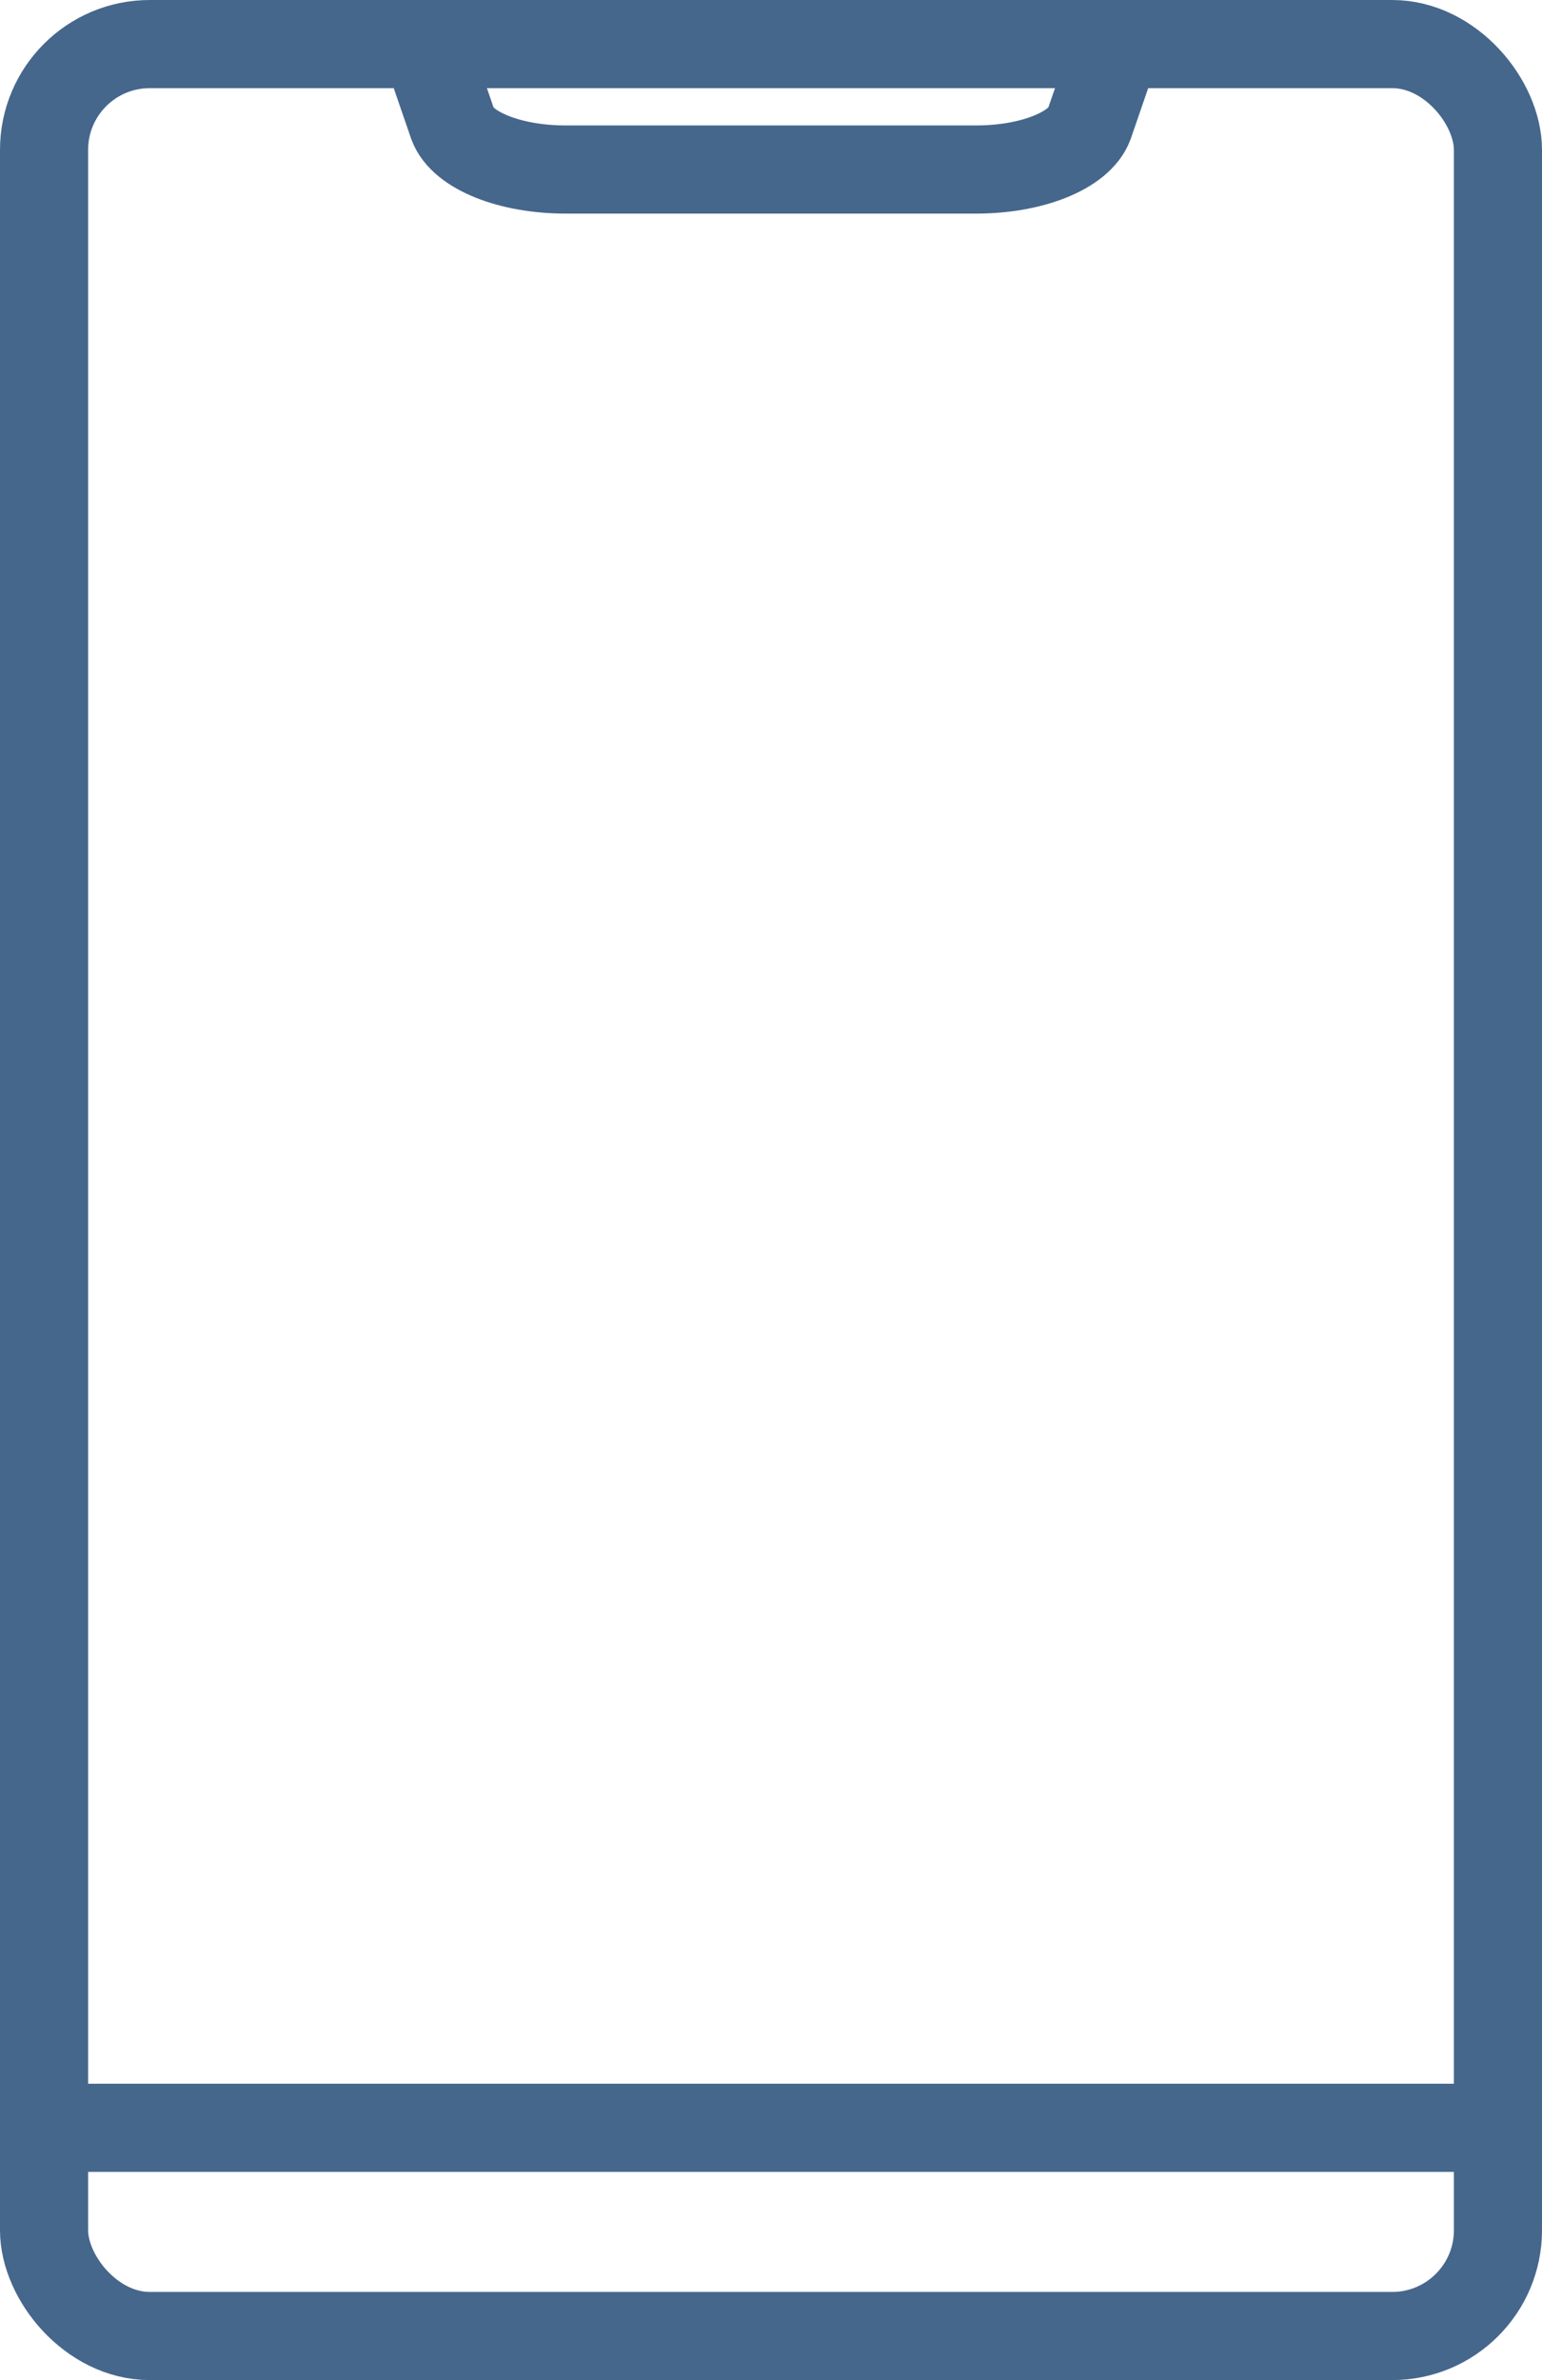
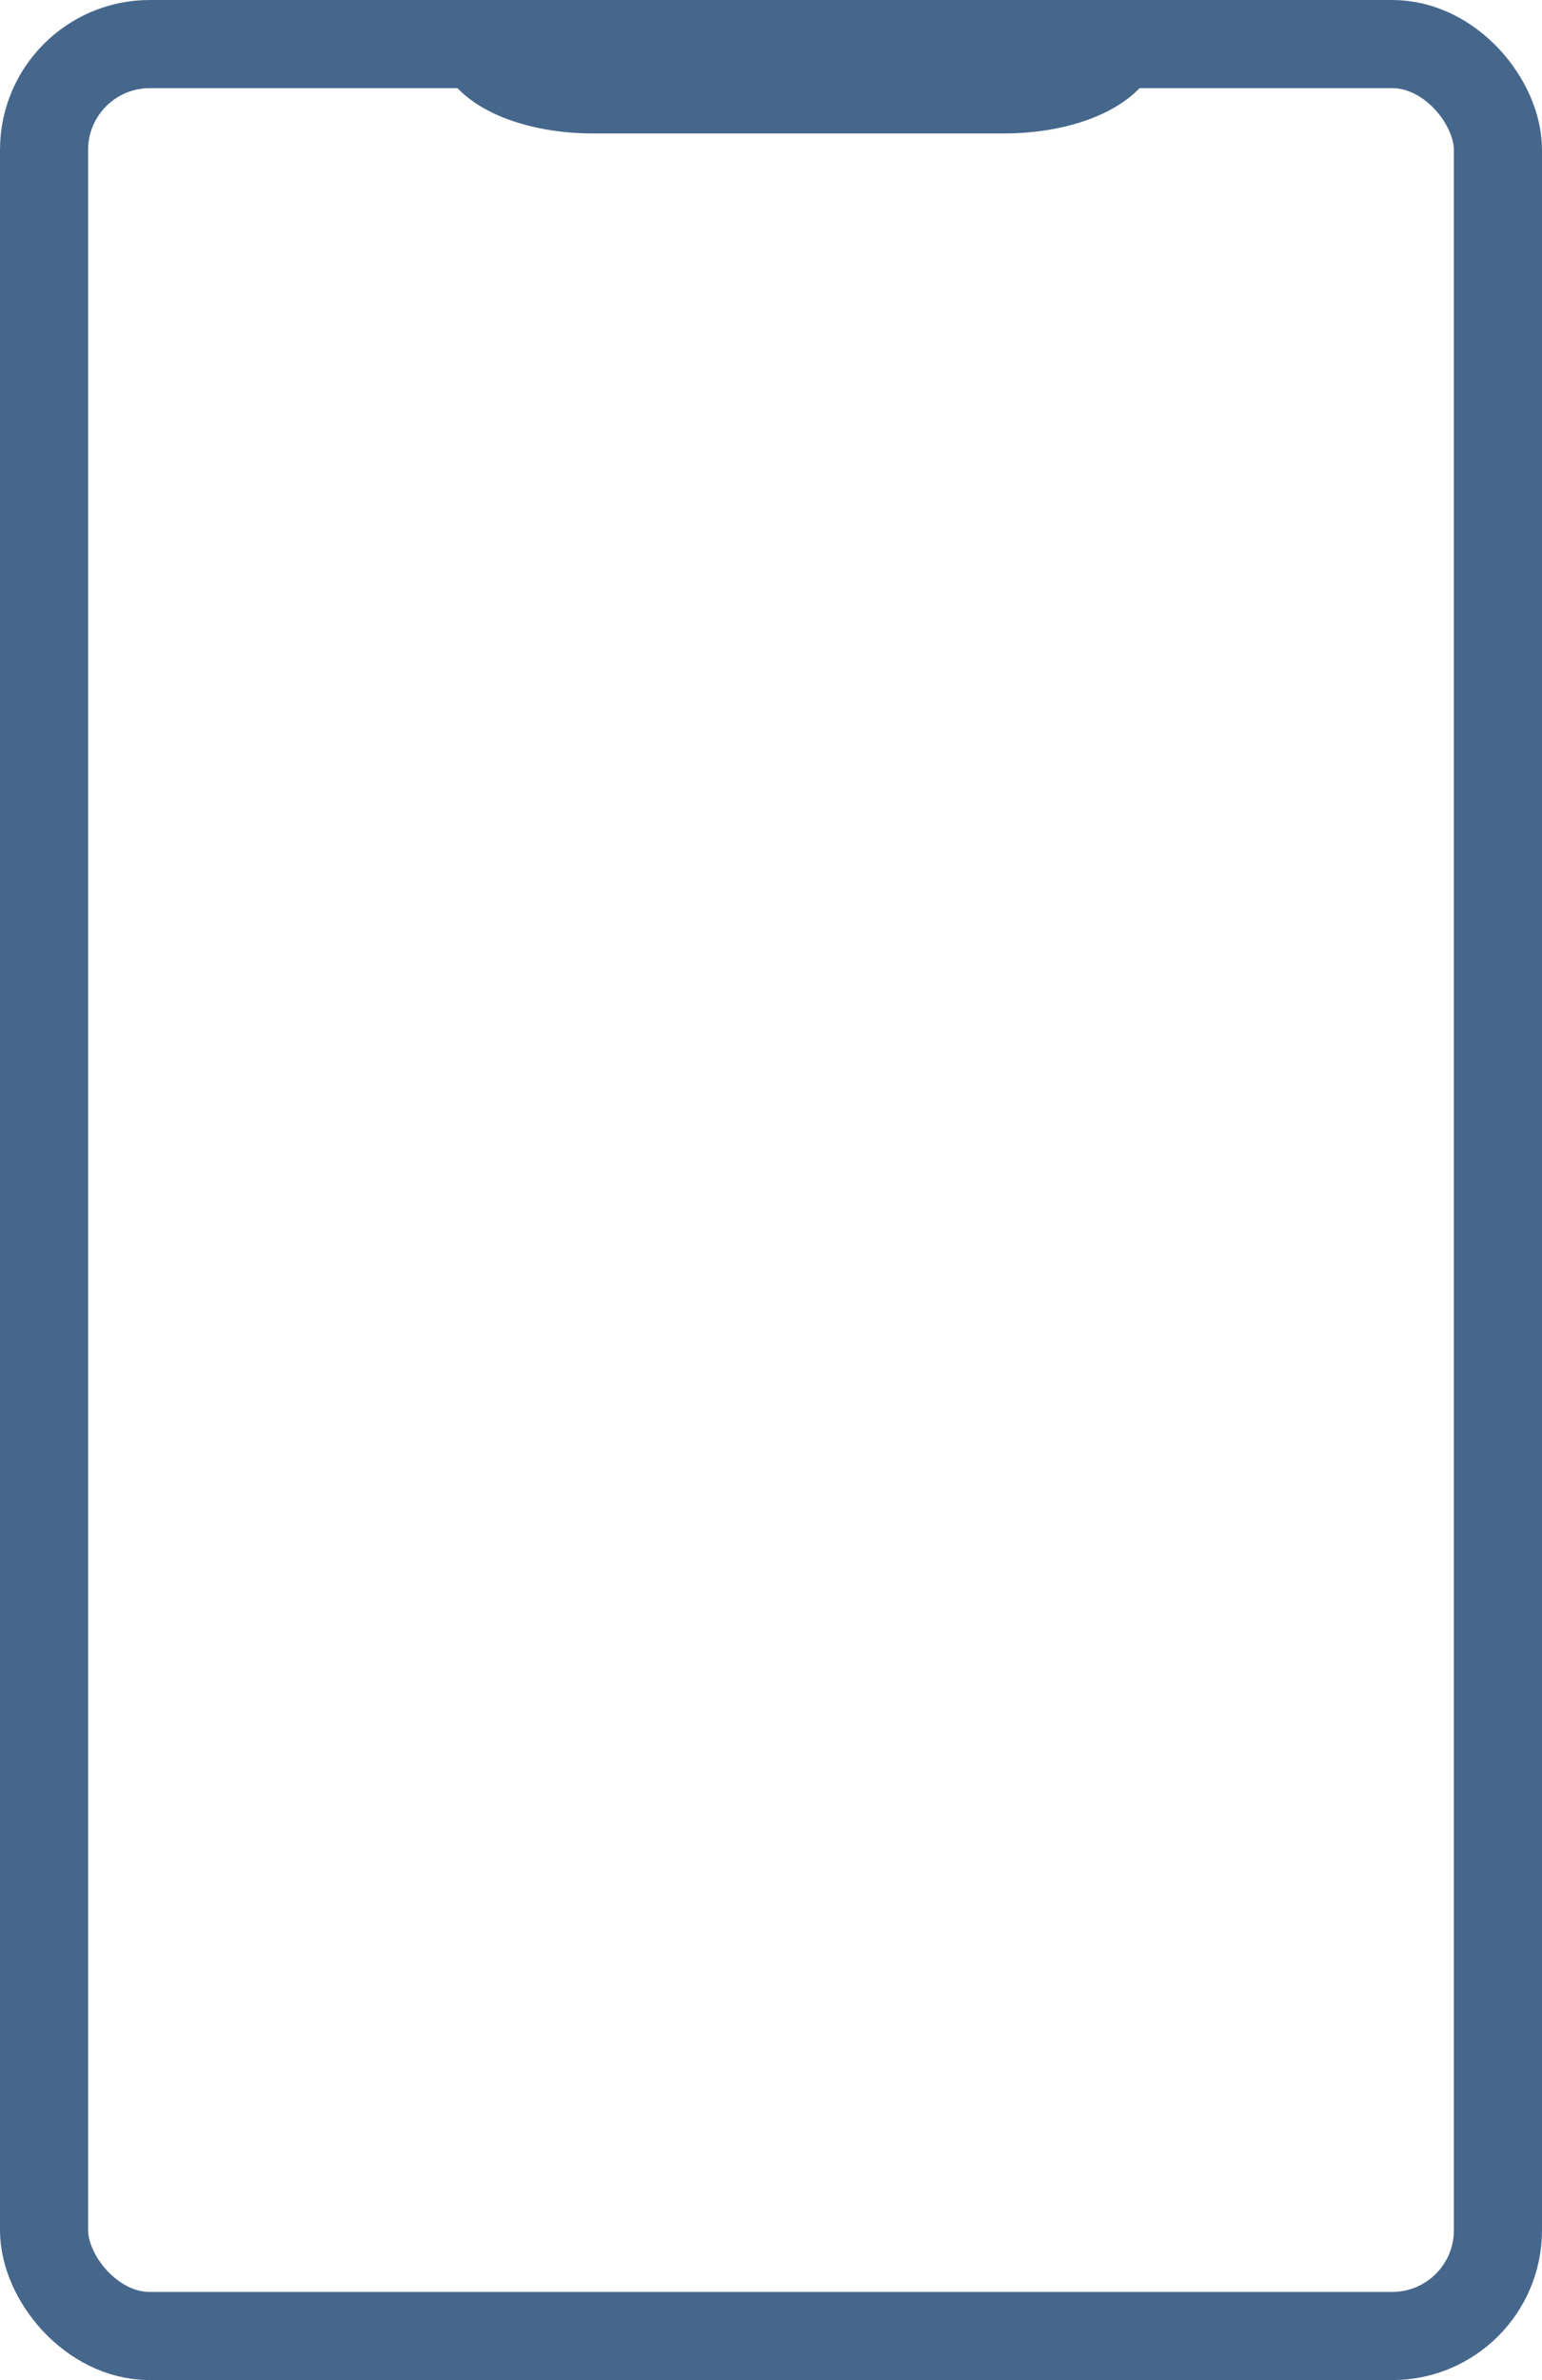
<svg xmlns="http://www.w3.org/2000/svg" id="a" viewBox="0 0 175 270">
  <rect x="5" y="5" width="165" height="260" rx="12" ry="12" style="fill:none; stroke:#46678c; stroke-linecap:round; stroke-linejoin:round; stroke-width:10px;" />
-   <line x1="170" y1="241.38" x2="5" y2="241.38" style="fill:none; stroke:#46678c; stroke-linecap:round; stroke-linejoin:round; stroke-width:10px;" />
-   <path d="M126.74,5l-3.13,9.09c-1.11,2.97-6.5,5.14-12.8,5.14h-46.63c-6.3,0-11.7-2.16-12.8-5.14l-3.13-9.09" style="fill:none; stroke:#46678c; stroke-linecap:round; stroke-linejoin:round; stroke-width:10px;" />
+   <path d="M126.74,5c-1.11,2.97-6.5,5.14-12.8,5.14h-46.63c-6.3,0-11.7-2.16-12.8-5.14l-3.13-9.09" style="fill:none; stroke:#46678c; stroke-linecap:round; stroke-linejoin:round; stroke-width:10px;" />
</svg>